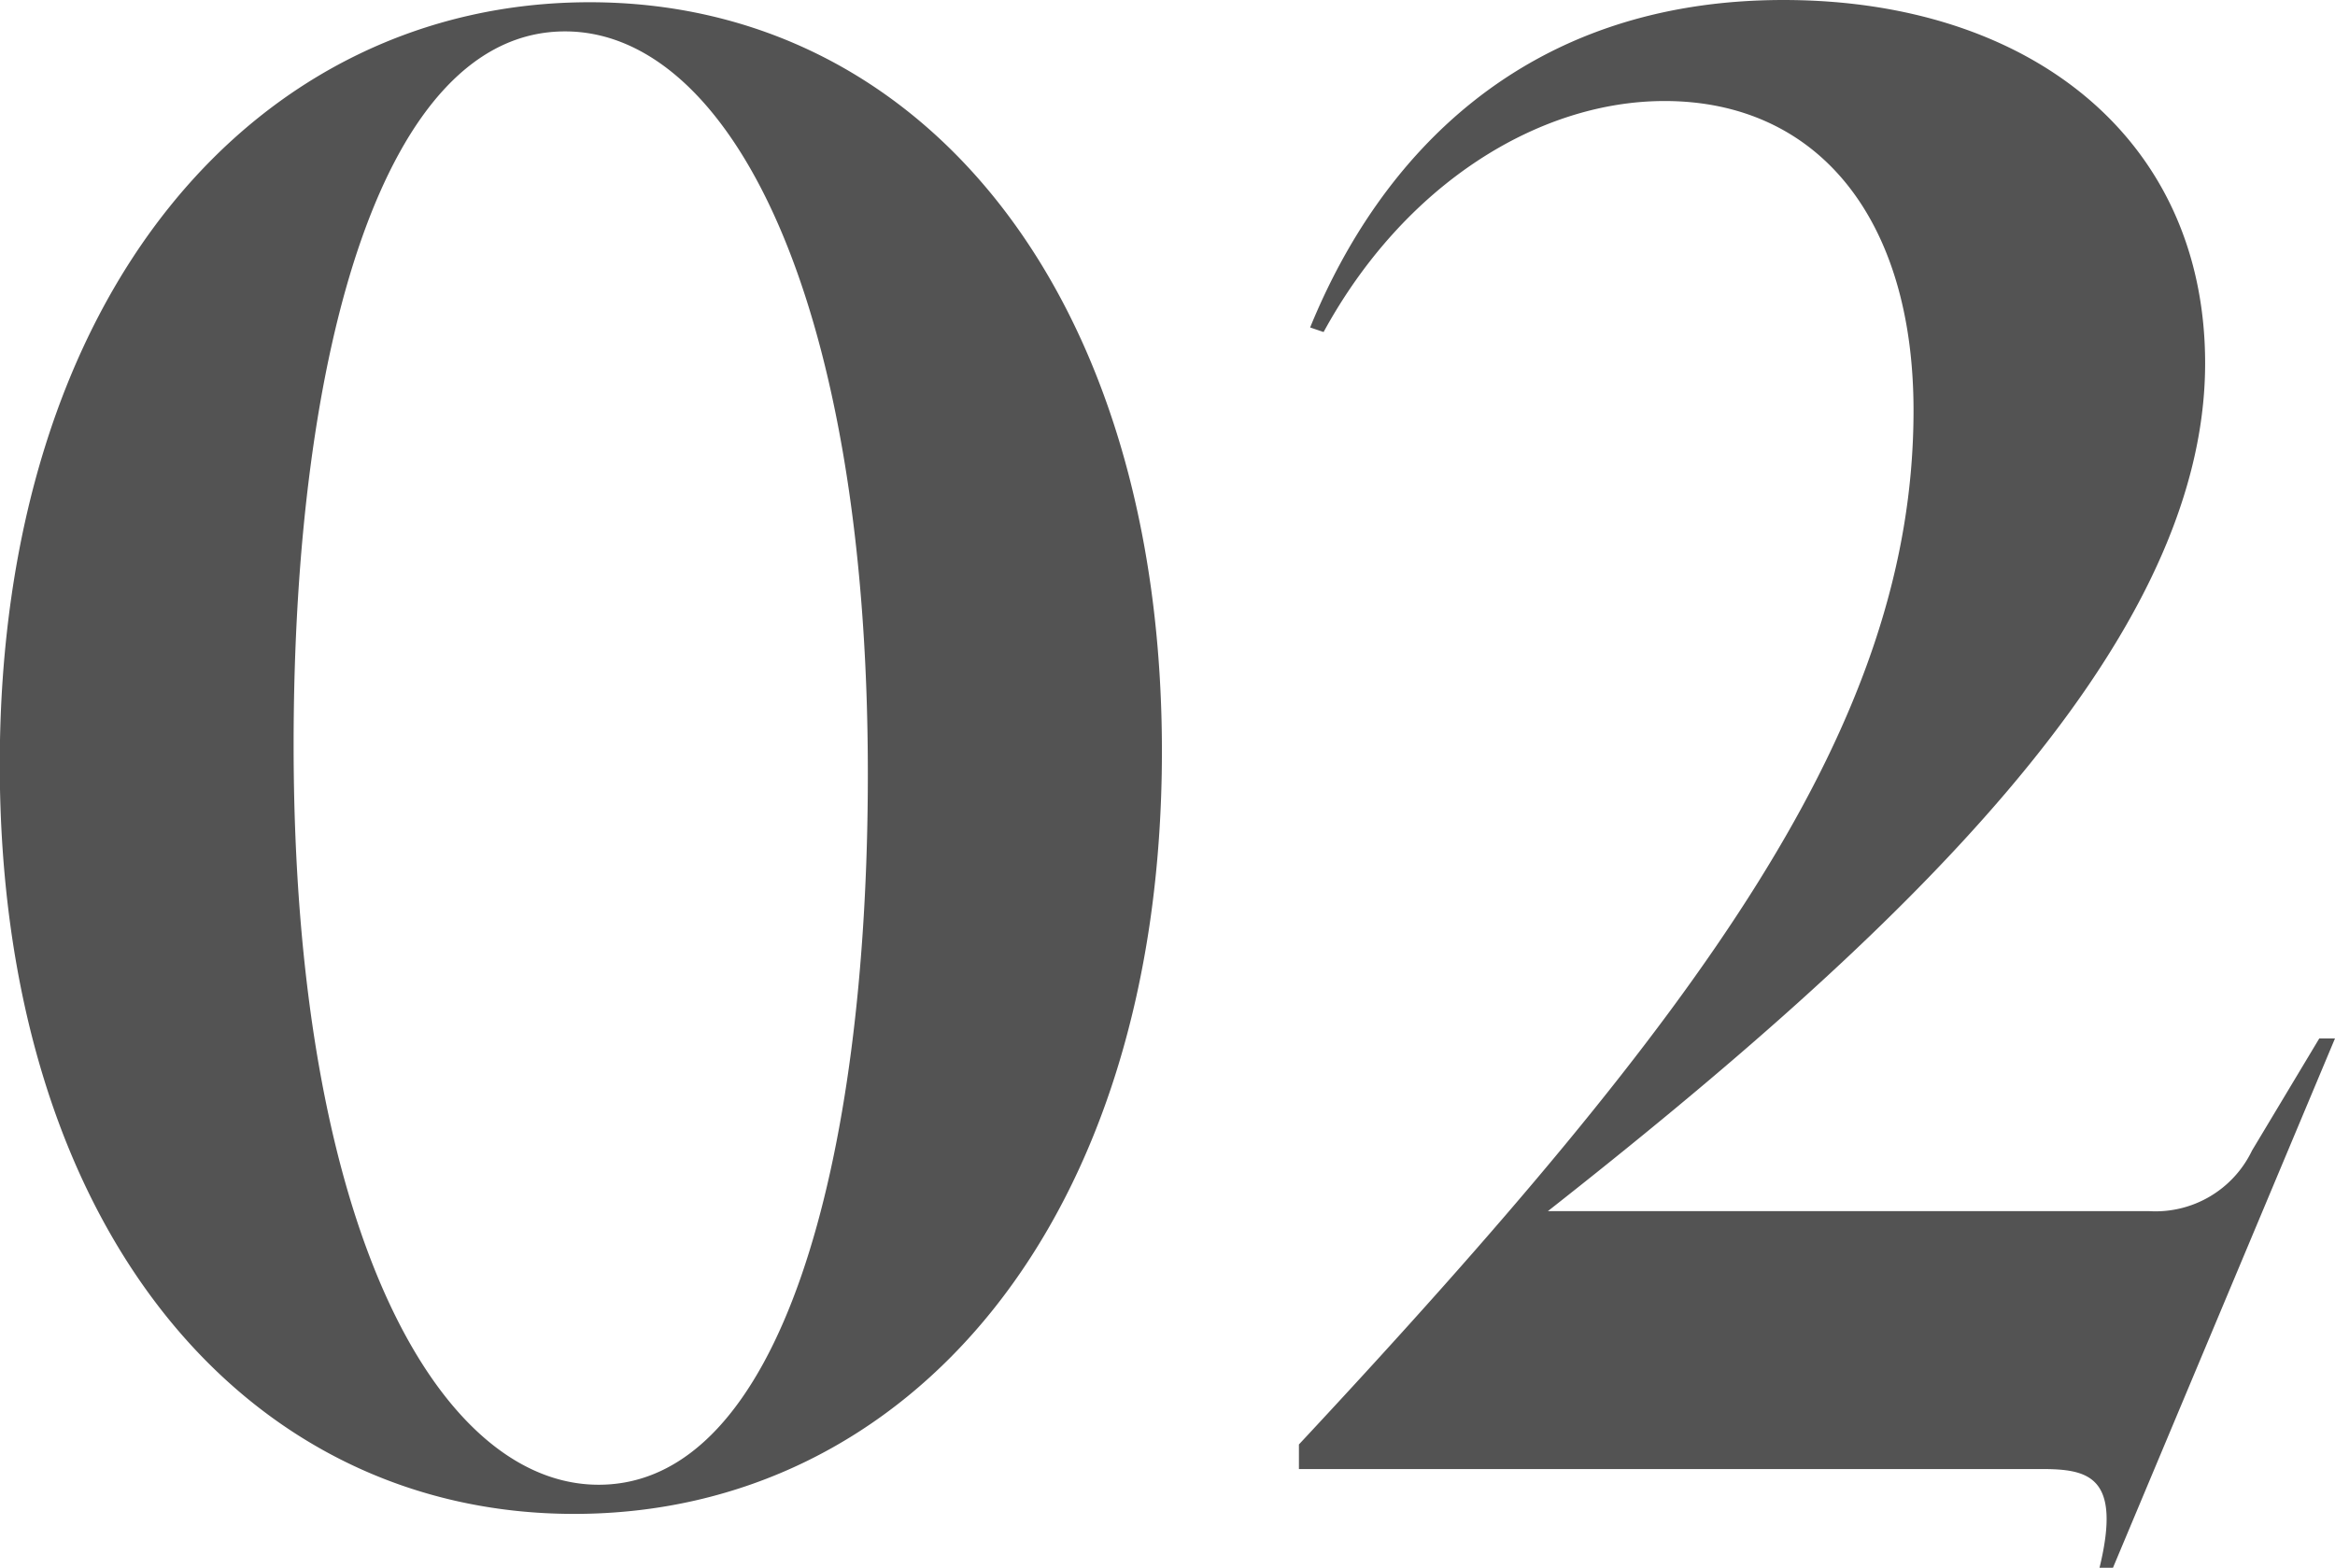
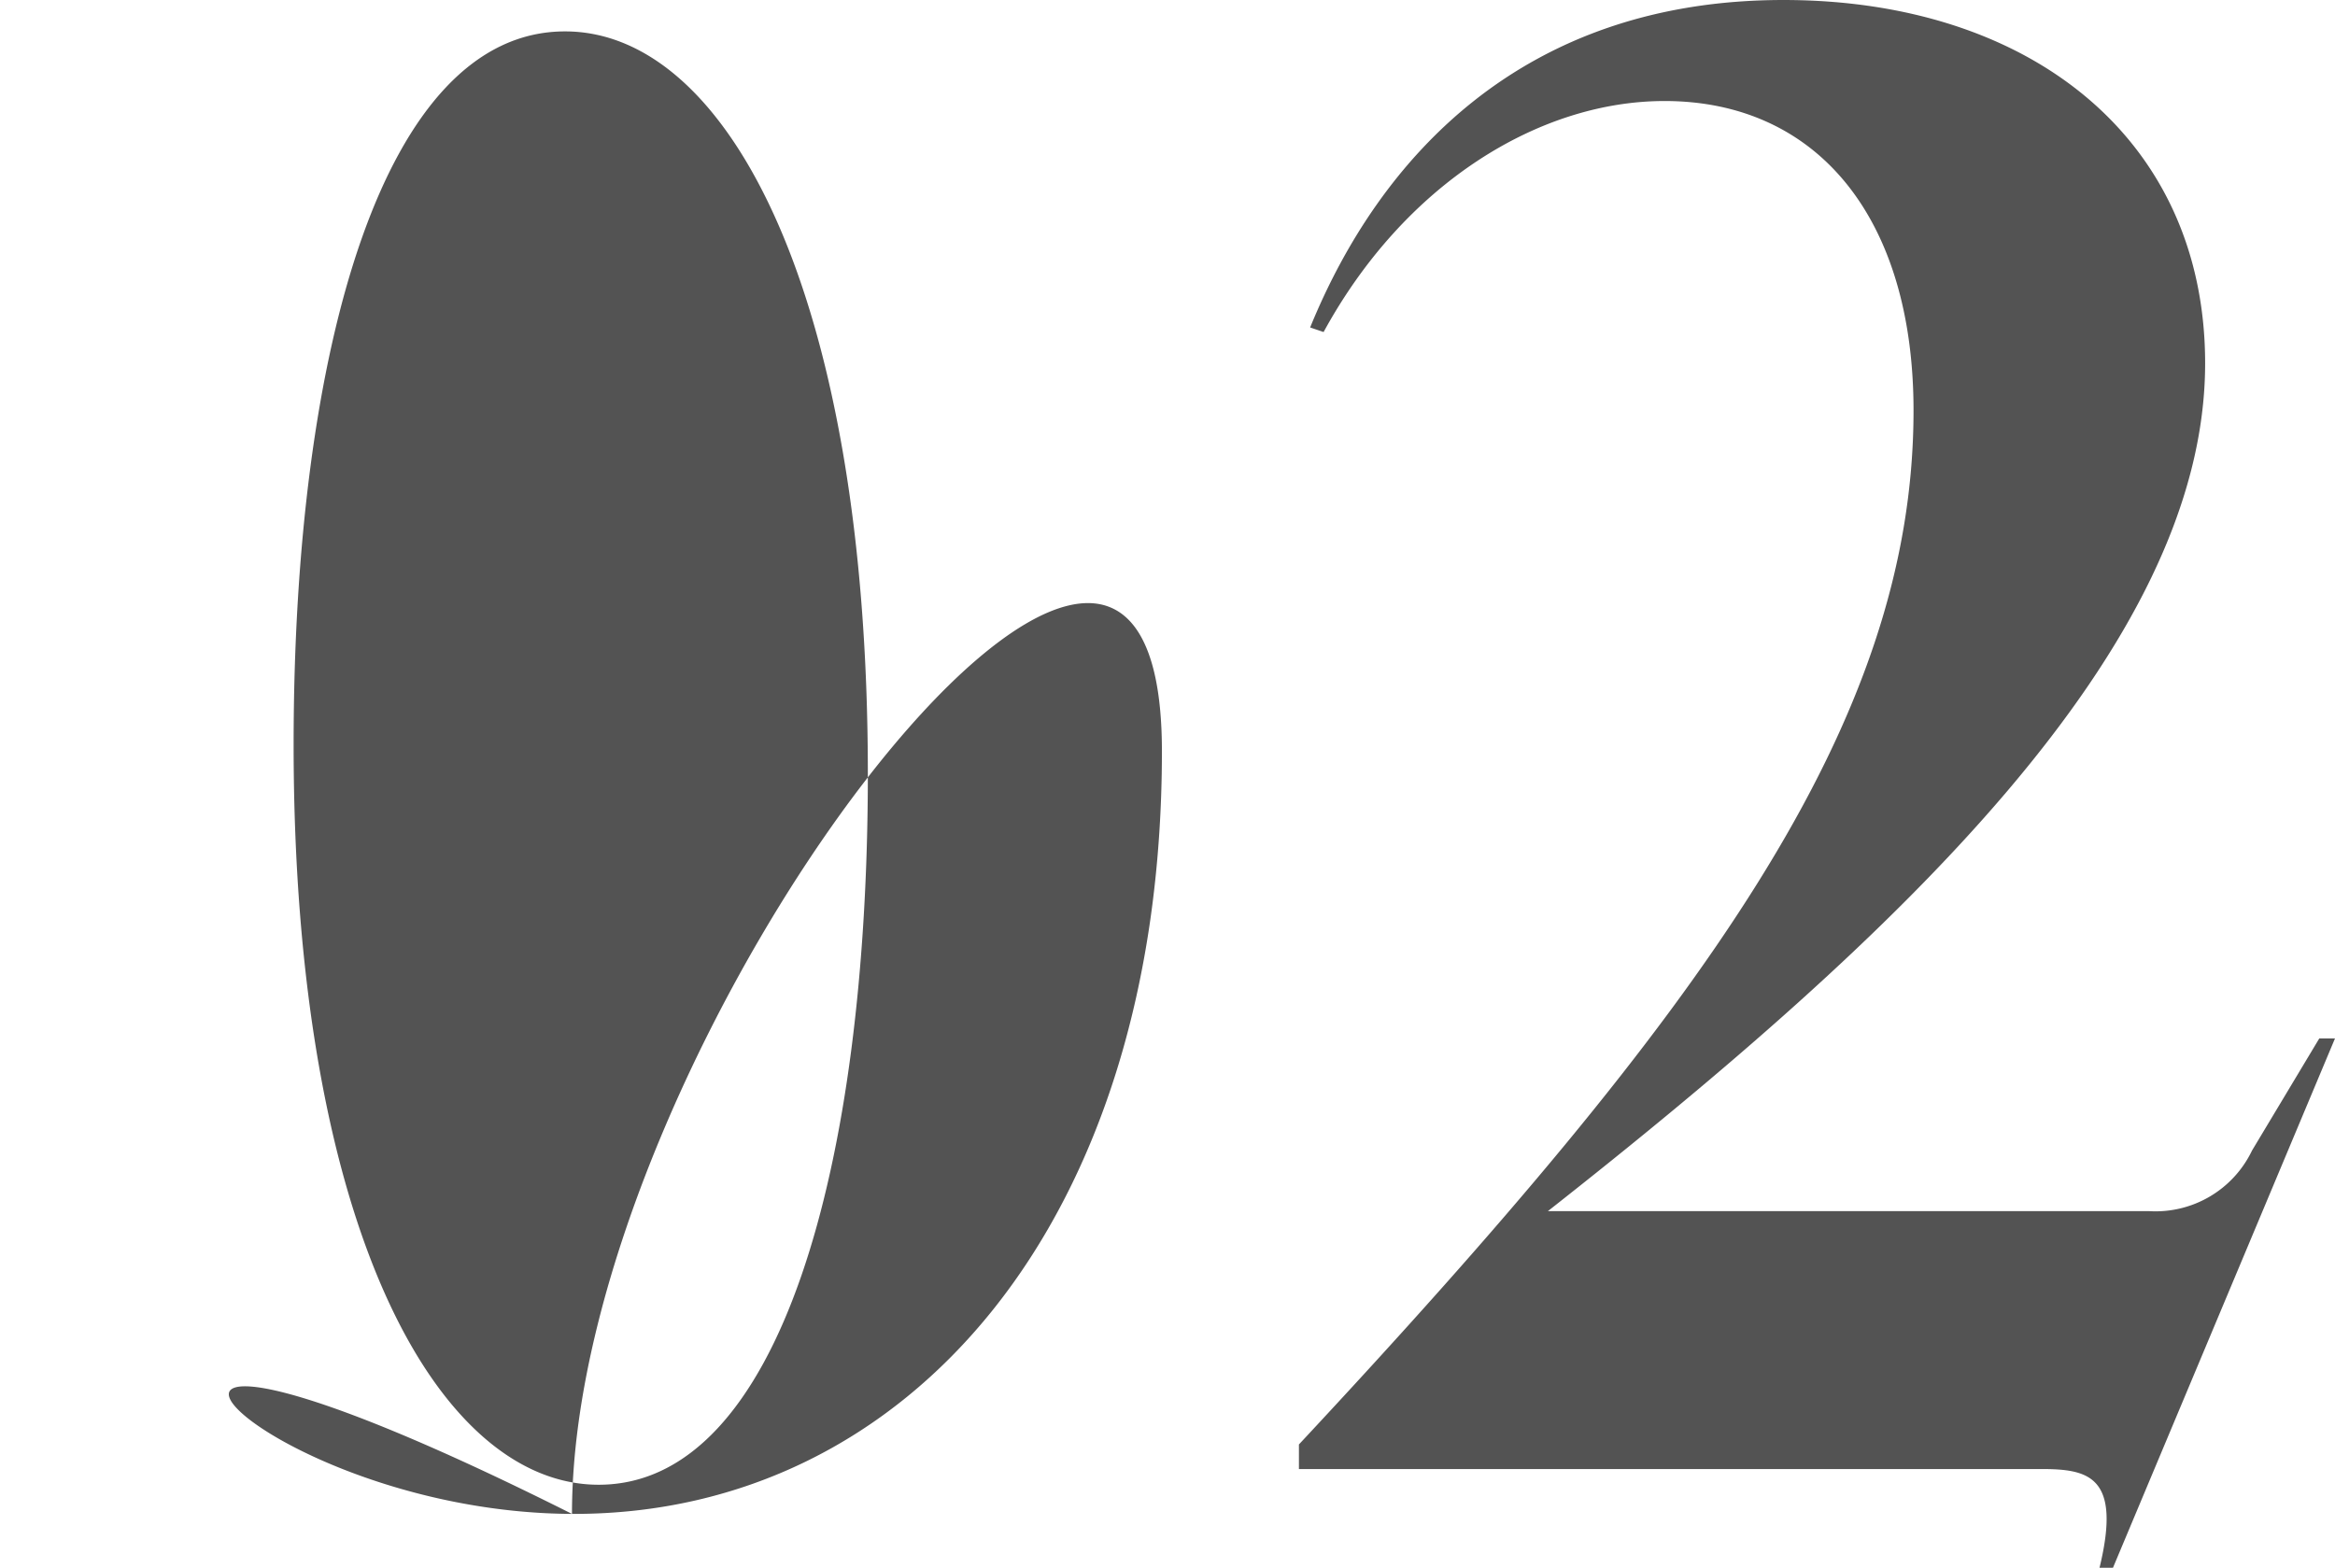
<svg xmlns="http://www.w3.org/2000/svg" width="51.008" height="34.251" viewBox="0 0 51.008 34.251">
  <defs>
    <style>
      .cls-1 {
        fill: #535353;
      }
    </style>
  </defs>
-   <path id="future_num_02" class="cls-1" d="M-12.471.98C-5.17.98.368-5.39.368-15.68c0-10-5.243-16.366-12.5-16.366s-12.887,6.321-12.887,16.66C-25.014-5.292-19.674.98-12.471.98ZM-18.6-15.827c0-8.624,1.96-15.582,5.929-15.582,3.577,0,6.615,5.782,6.615,16.219,0,8.526-1.911,15.533-5.88,15.533C-15.411.343-18.6-5.194-18.6-15.827ZM20.85,2.156h.294L25.994-9.408h-.343l-1.47,2.45a2.337,2.337,0,0,1-2.254,1.323H8.8c7.6-5.978,14.357-12.3,14.357-18.522,0-4.9-3.822-7.938-9.212-7.938-5.684,0-8.82,3.43-10.339,7.154l.294.1c1.764-3.234,4.7-5.047,7.448-5.047,3.332,0,5.439,2.548,5.439,6.762,0,6.86-4.606,13.132-13.426,22.589V0H19.576C20.6,0,21.34.147,20.85,2.156Z" transform="translate(25.014 32.095)" />
+   <path id="future_num_02" class="cls-1" d="M-12.471.98C-5.17.98.368-5.39.368-15.68s-12.887,6.321-12.887,16.66C-25.014-5.292-19.674.98-12.471.98ZM-18.6-15.827c0-8.624,1.96-15.582,5.929-15.582,3.577,0,6.615,5.782,6.615,16.219,0,8.526-1.911,15.533-5.88,15.533C-15.411.343-18.6-5.194-18.6-15.827ZM20.85,2.156h.294L25.994-9.408h-.343l-1.47,2.45a2.337,2.337,0,0,1-2.254,1.323H8.8c7.6-5.978,14.357-12.3,14.357-18.522,0-4.9-3.822-7.938-9.212-7.938-5.684,0-8.82,3.43-10.339,7.154l.294.1c1.764-3.234,4.7-5.047,7.448-5.047,3.332,0,5.439,2.548,5.439,6.762,0,6.86-4.606,13.132-13.426,22.589V0H19.576C20.6,0,21.34.147,20.85,2.156Z" transform="translate(25.014 32.095)" />
</svg>